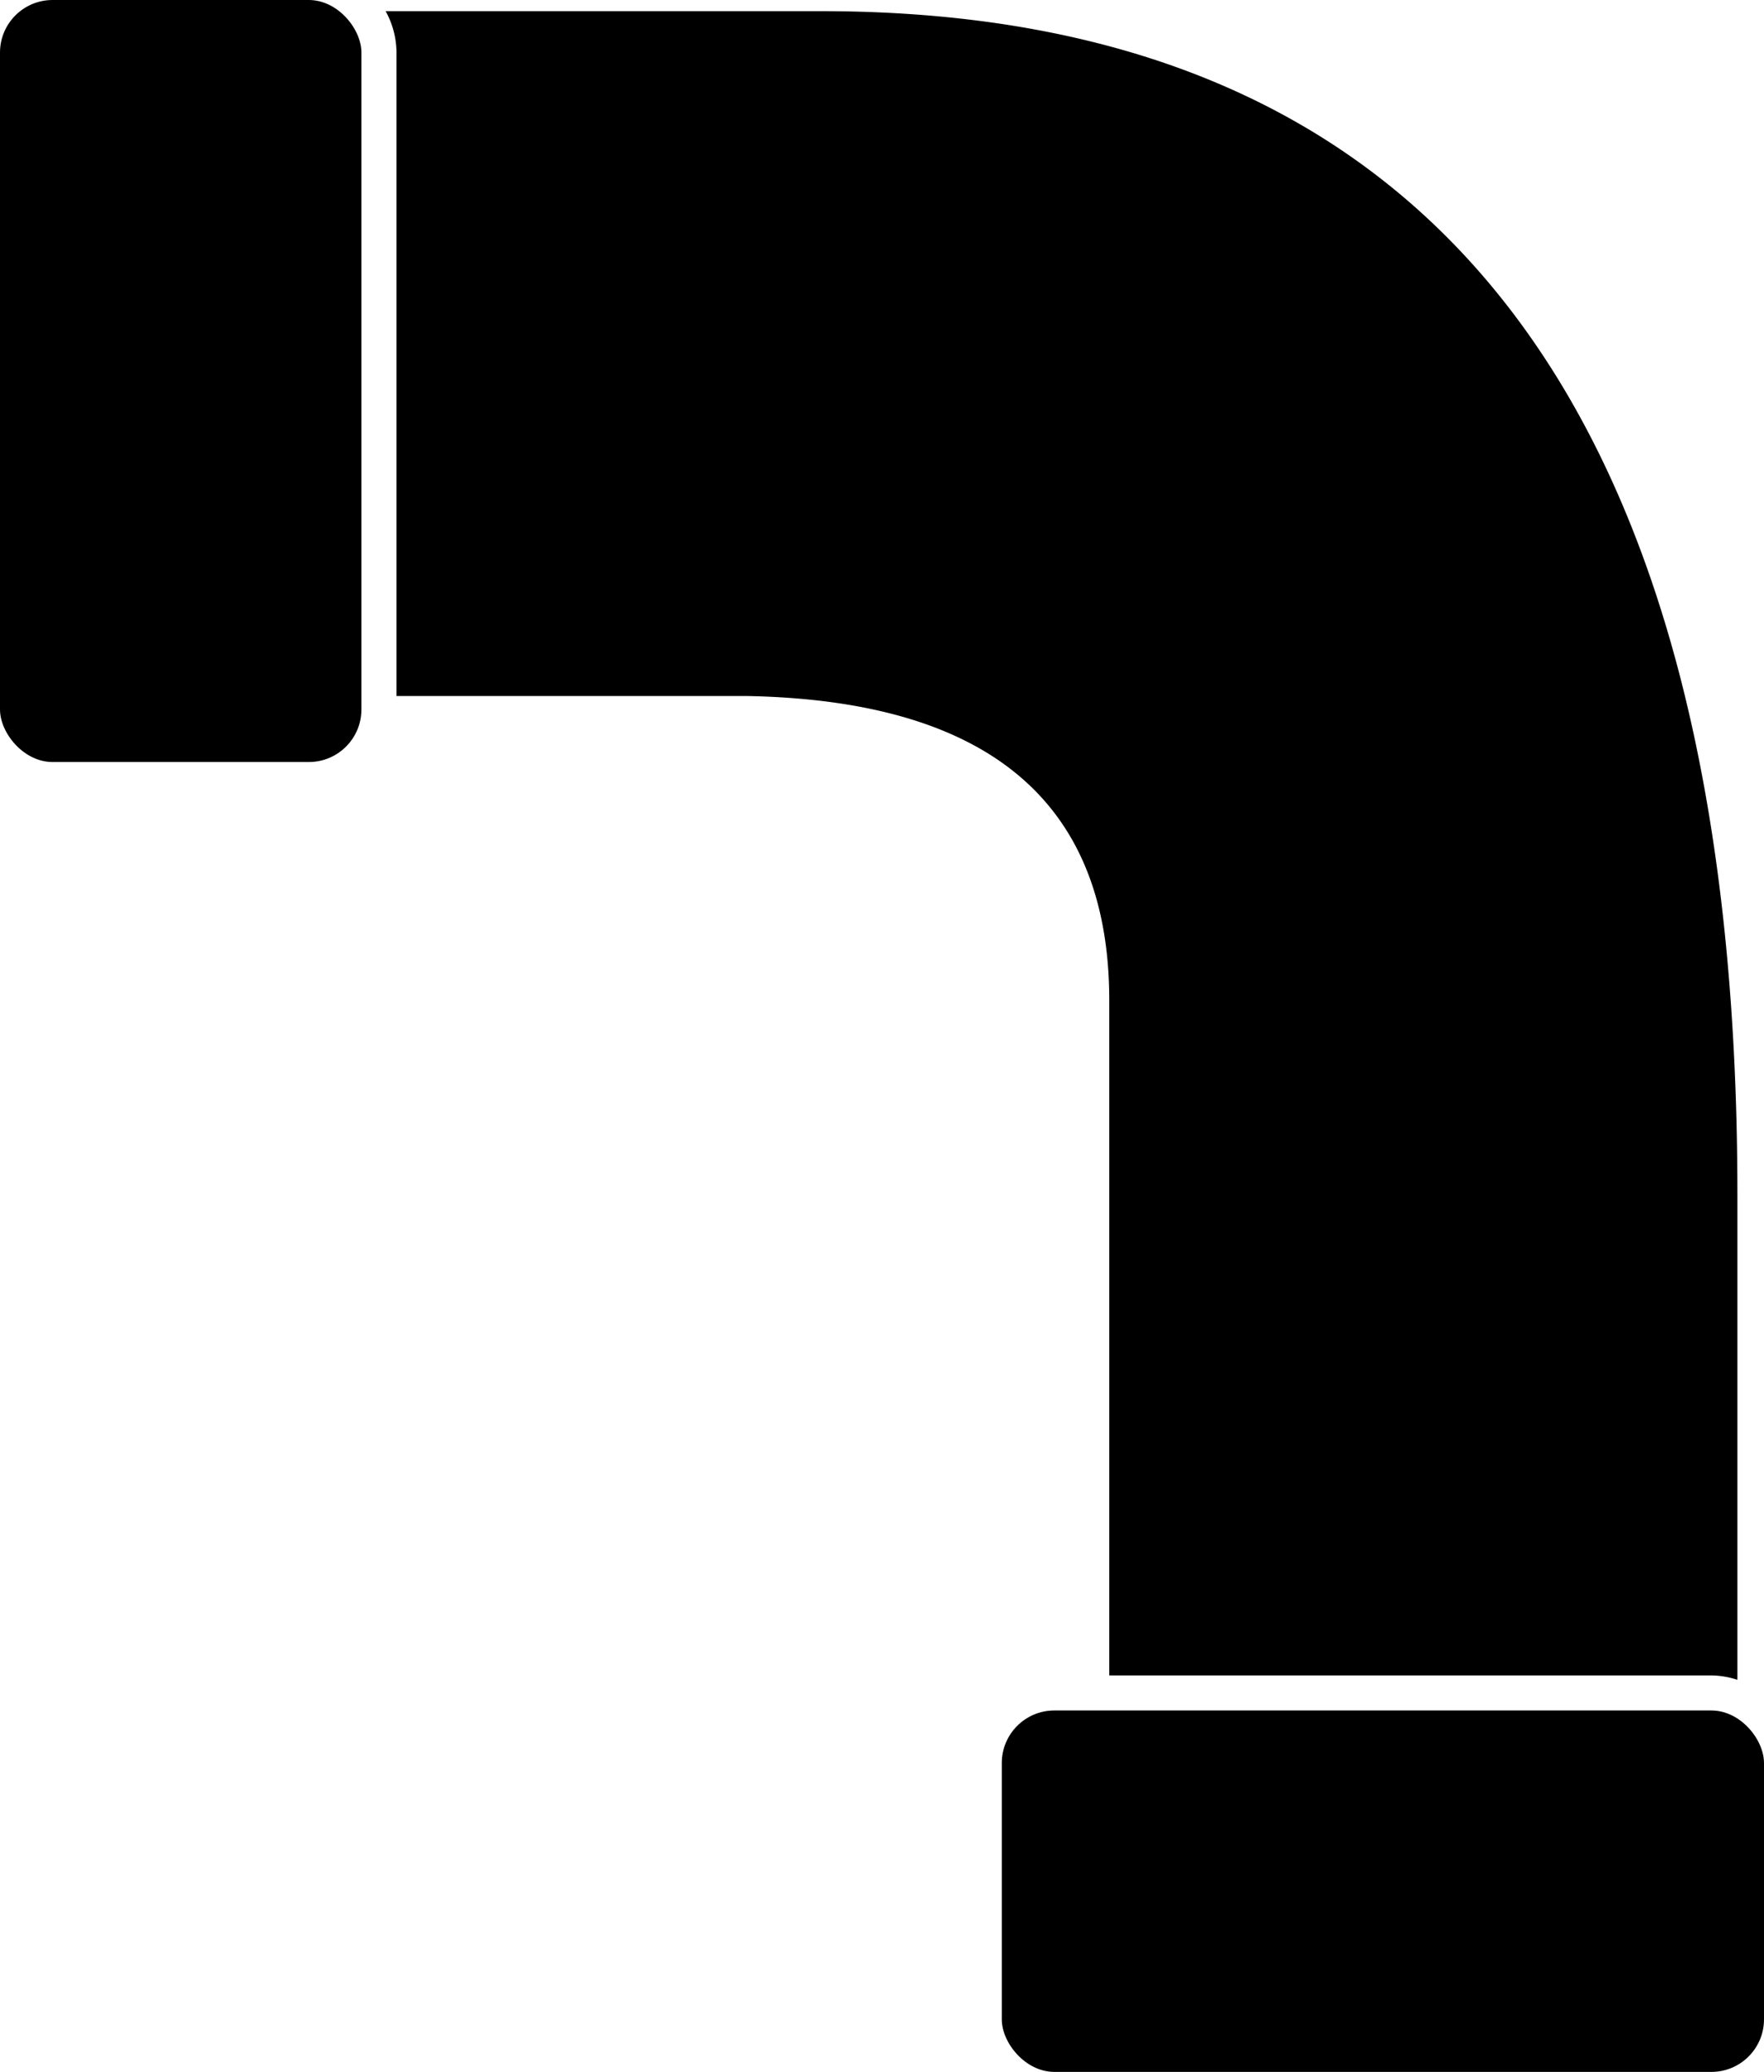
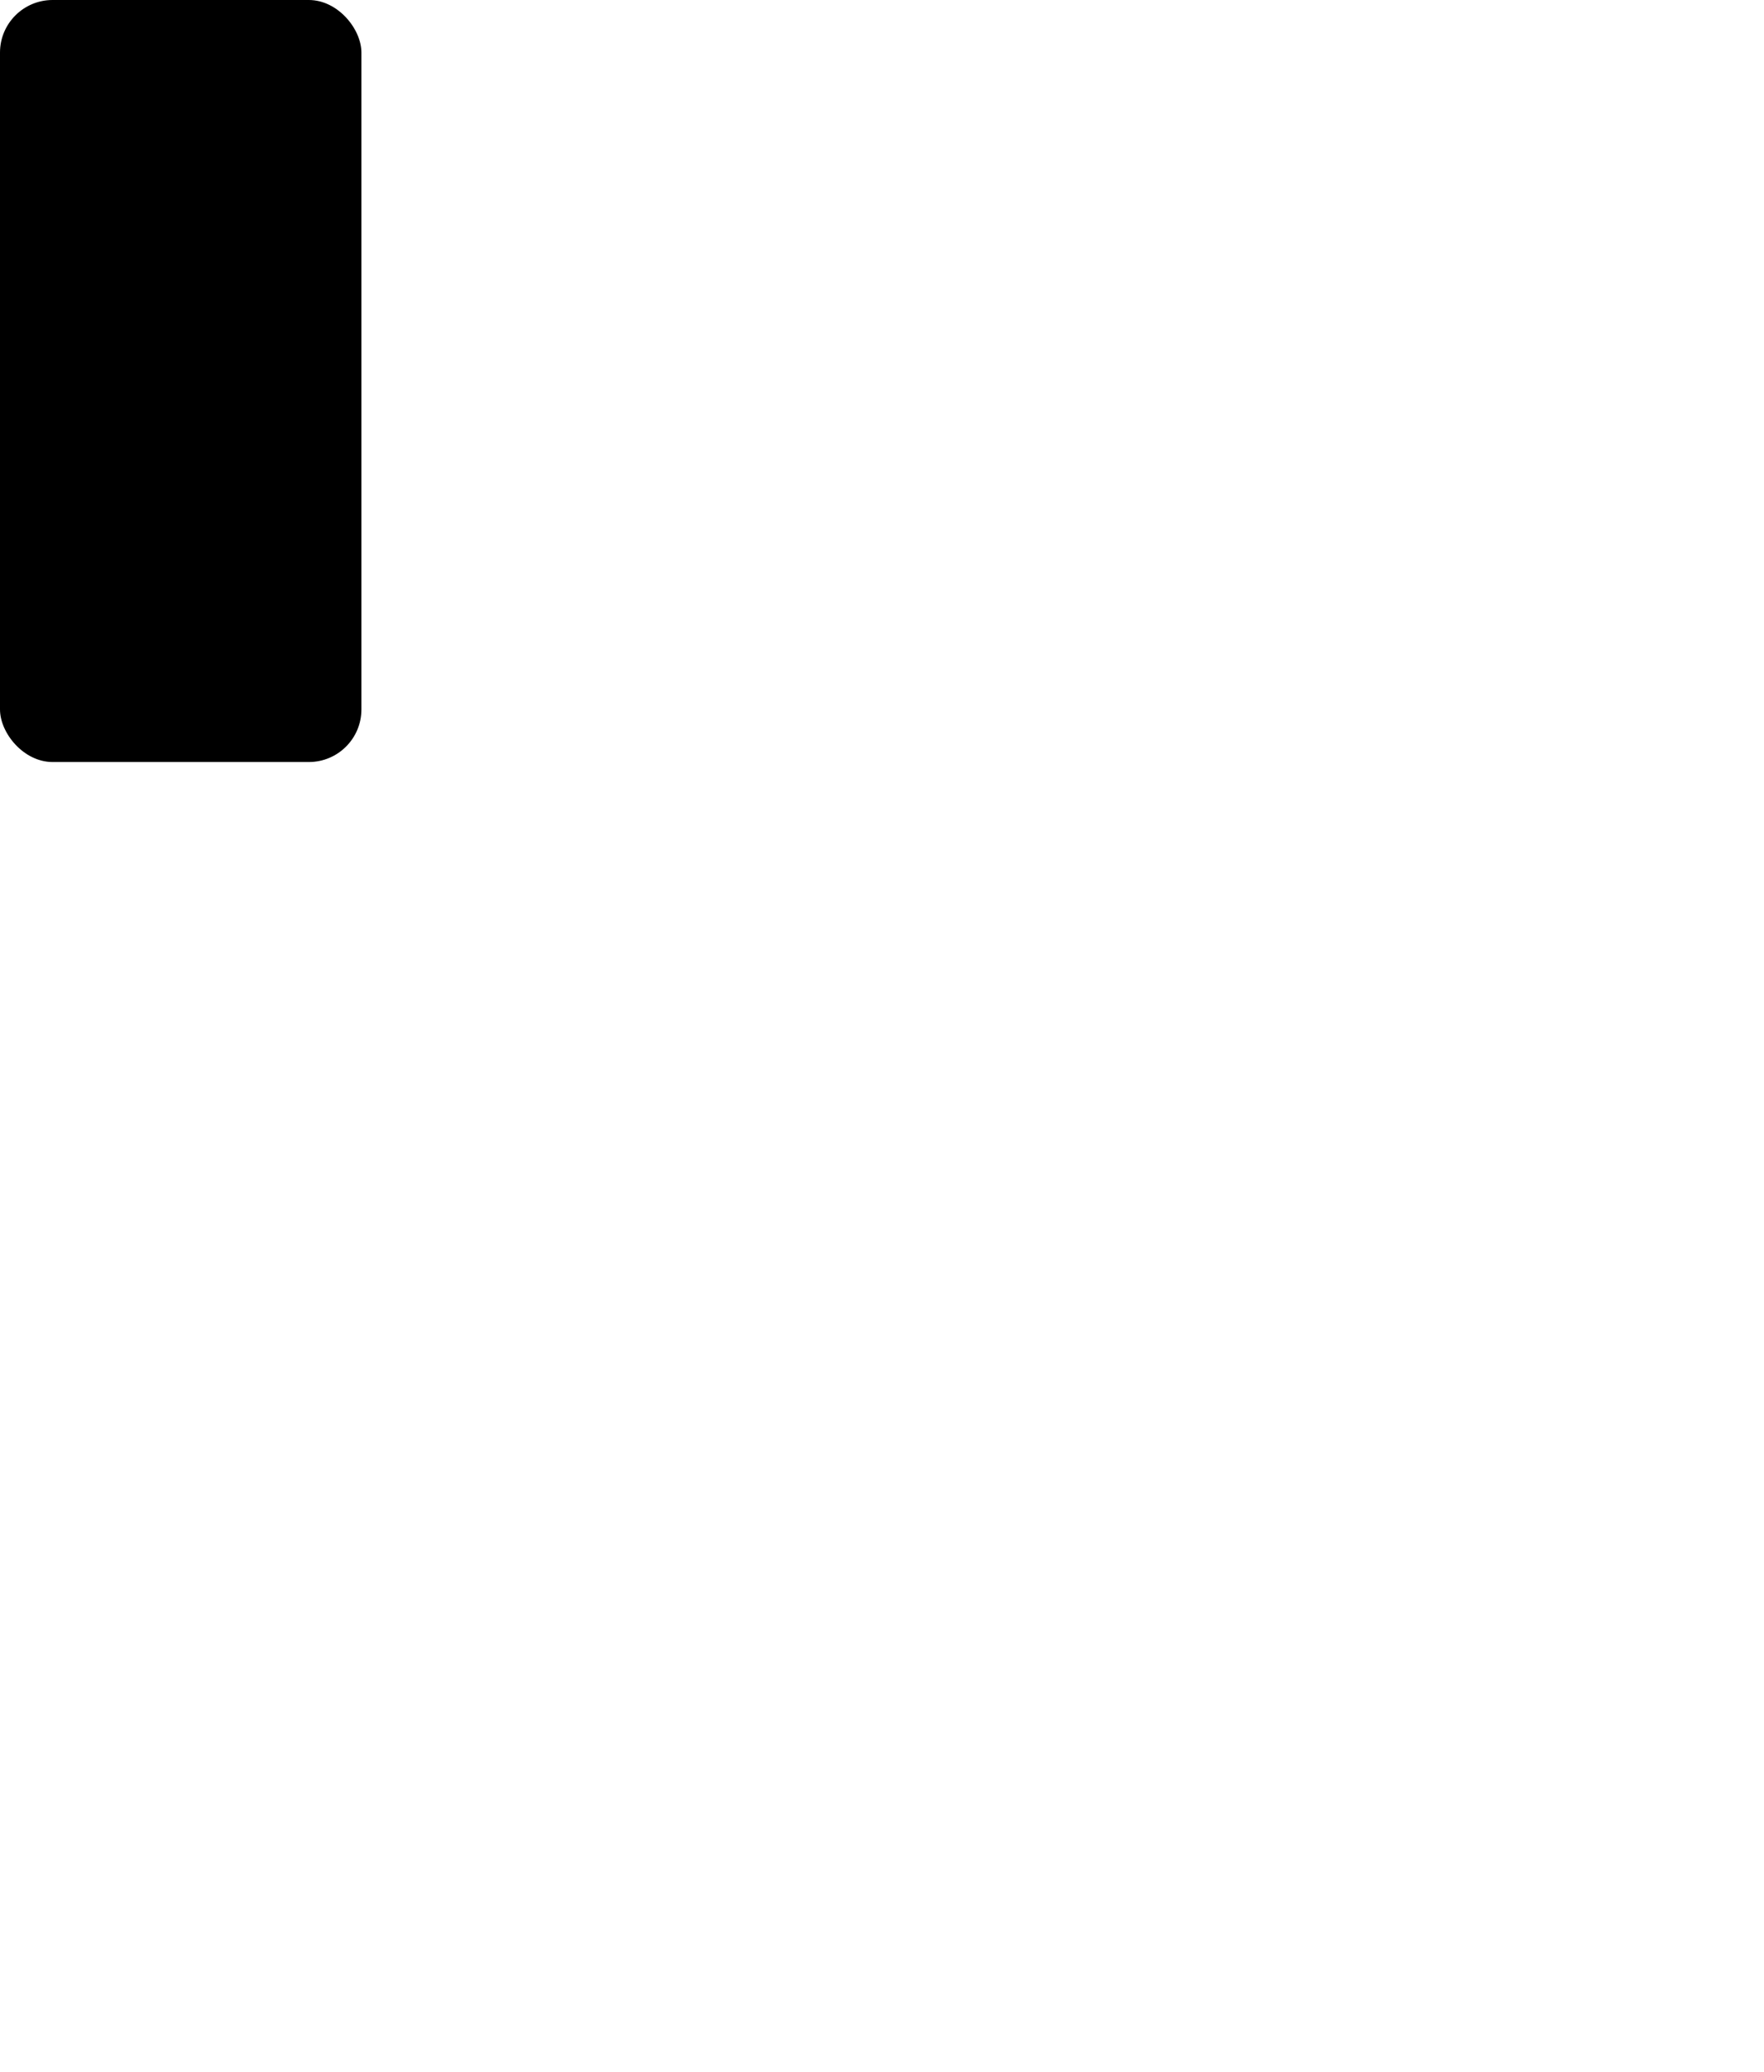
<svg xmlns="http://www.w3.org/2000/svg" id="f9d50081-1d6f-496b-aff1-4cb4e659339d" data-name="Layer 1" viewBox="0 0 57.226 67.226">
  <rect width="11.725" height="24.725" rx="1.706" />
-   <rect x="32.499" y="55.499" width="24.727" height="11.727" rx="1.706" />
-   <path d="M35.986,32.467V54.362H55.52a2.803,2.803,0,0,1,.843.142V38.759q0-38.397-29.73-38.397H12.51a2.808,2.808,0,0,1,.353,1.343V22.584H24.259Q35.986,22.815,35.986,32.467Z" style="fill-rule:evenodd" />
</svg>